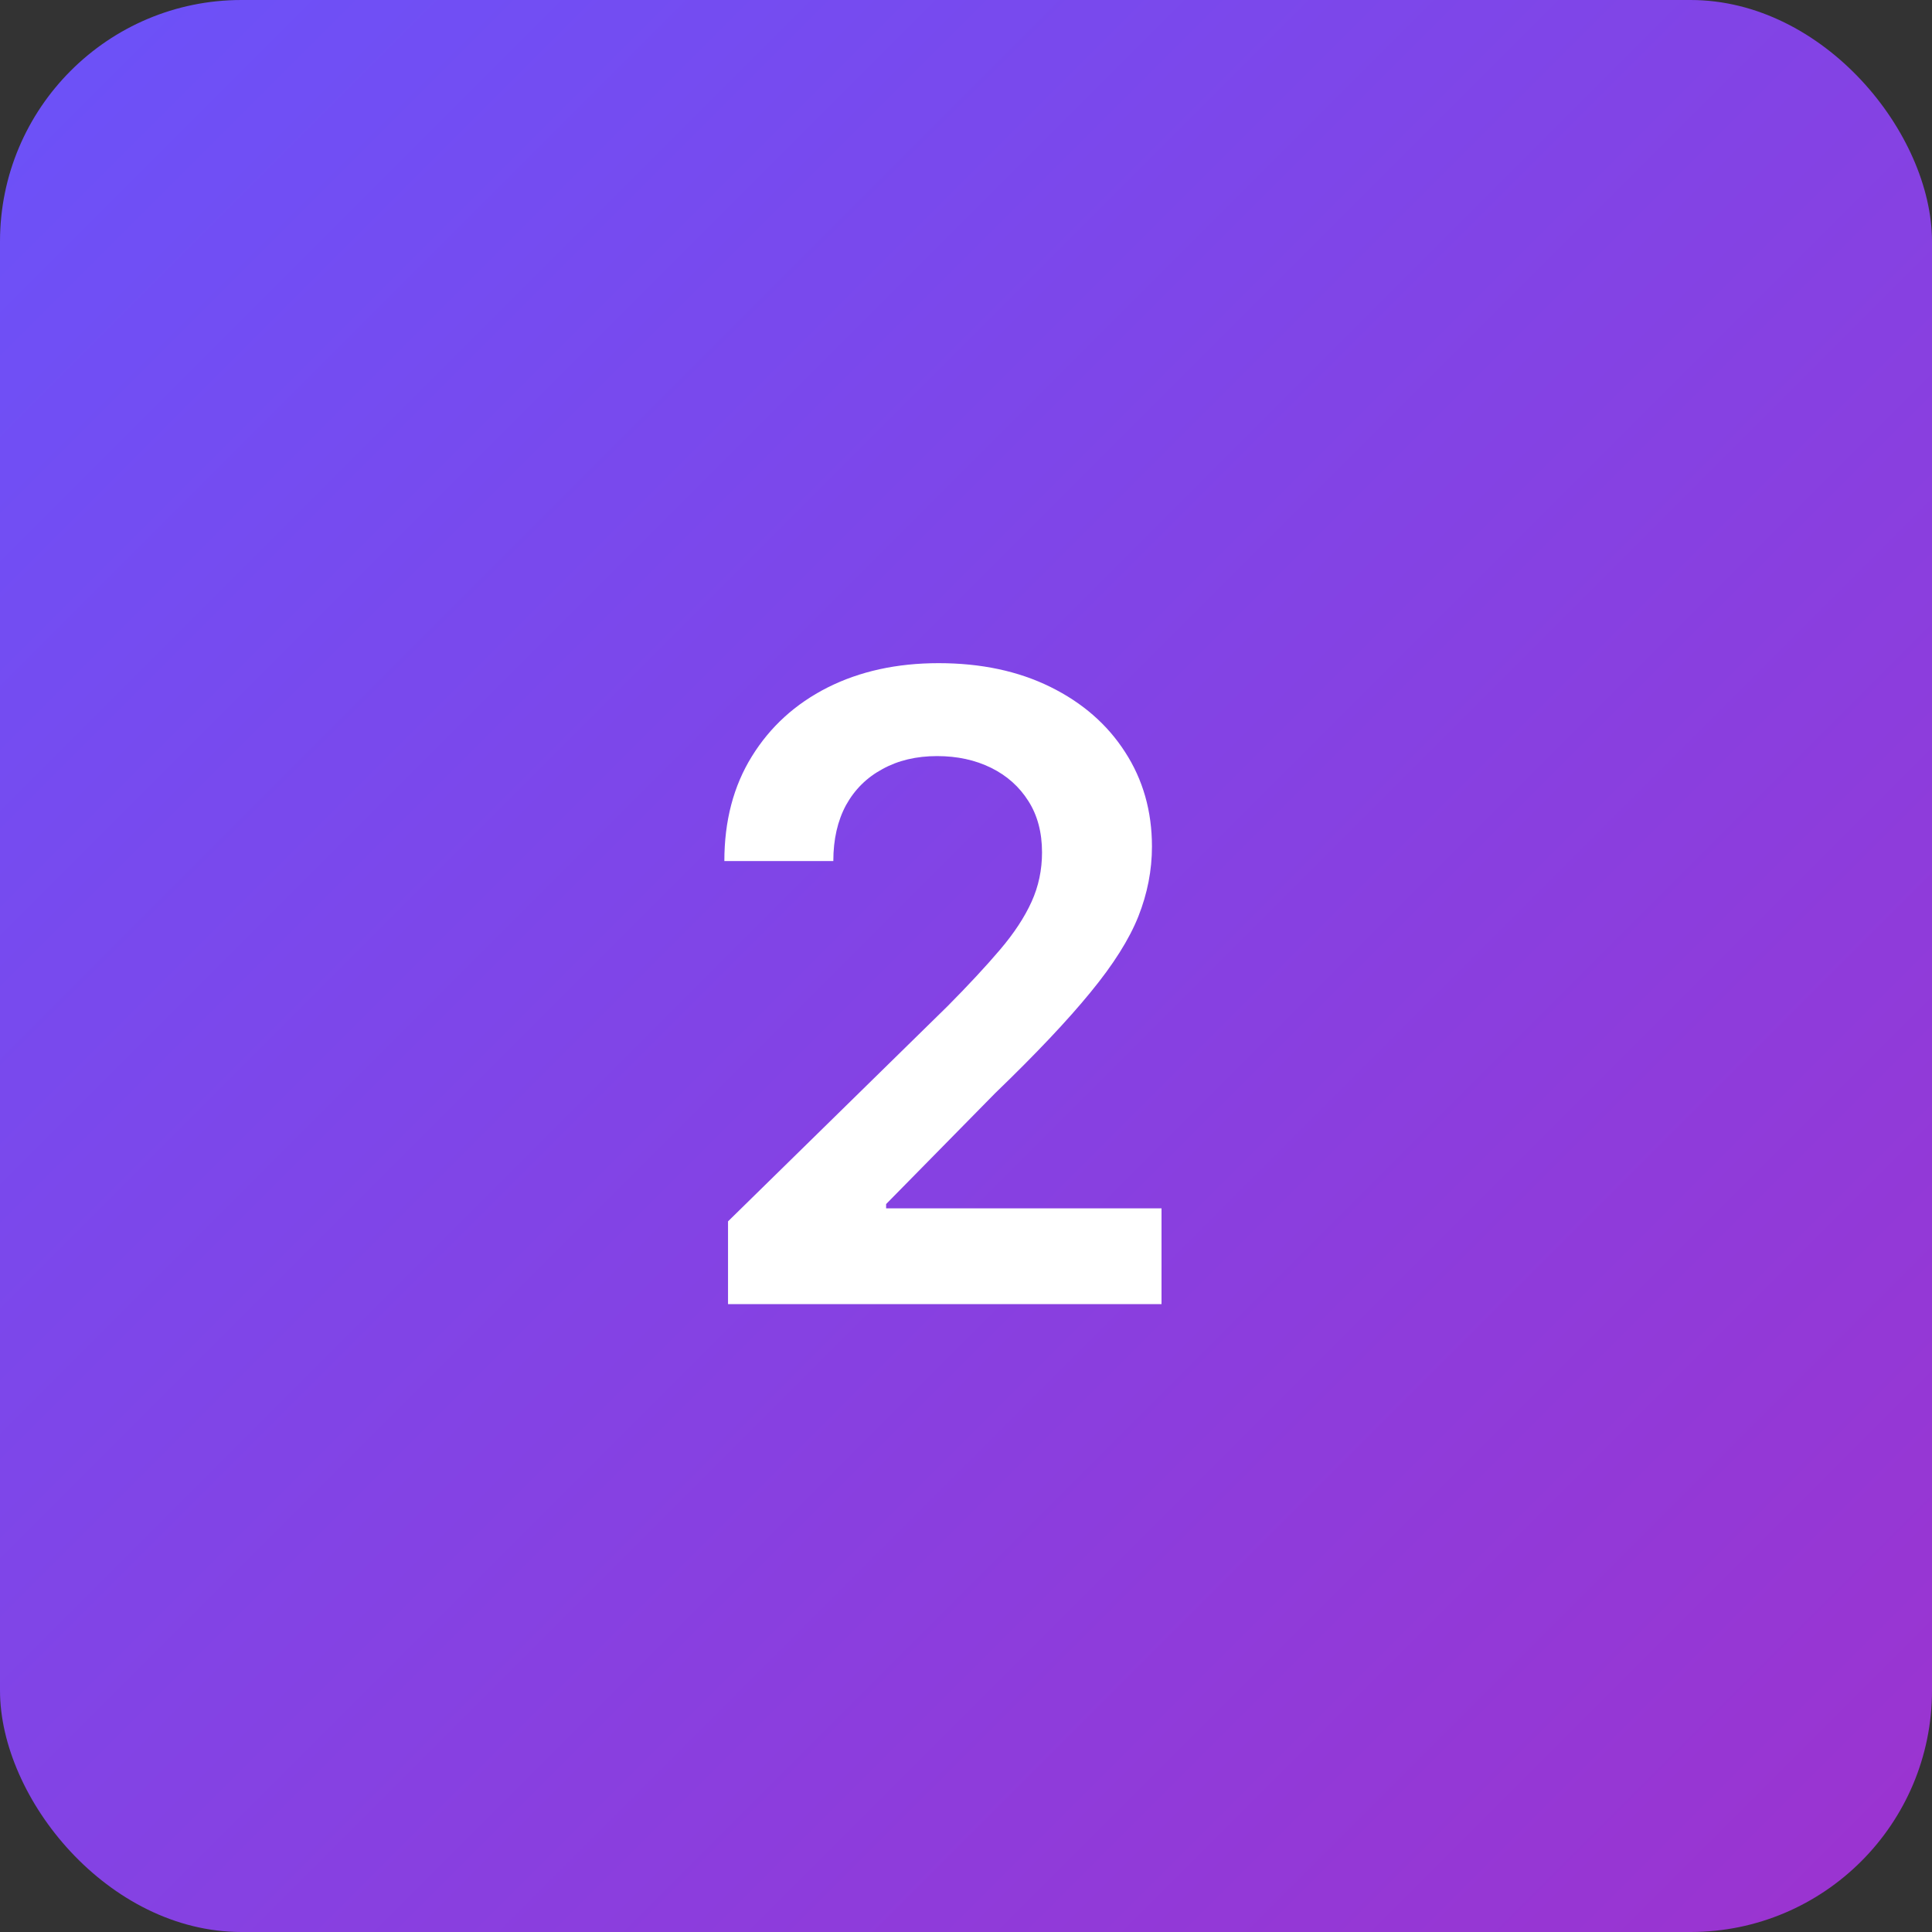
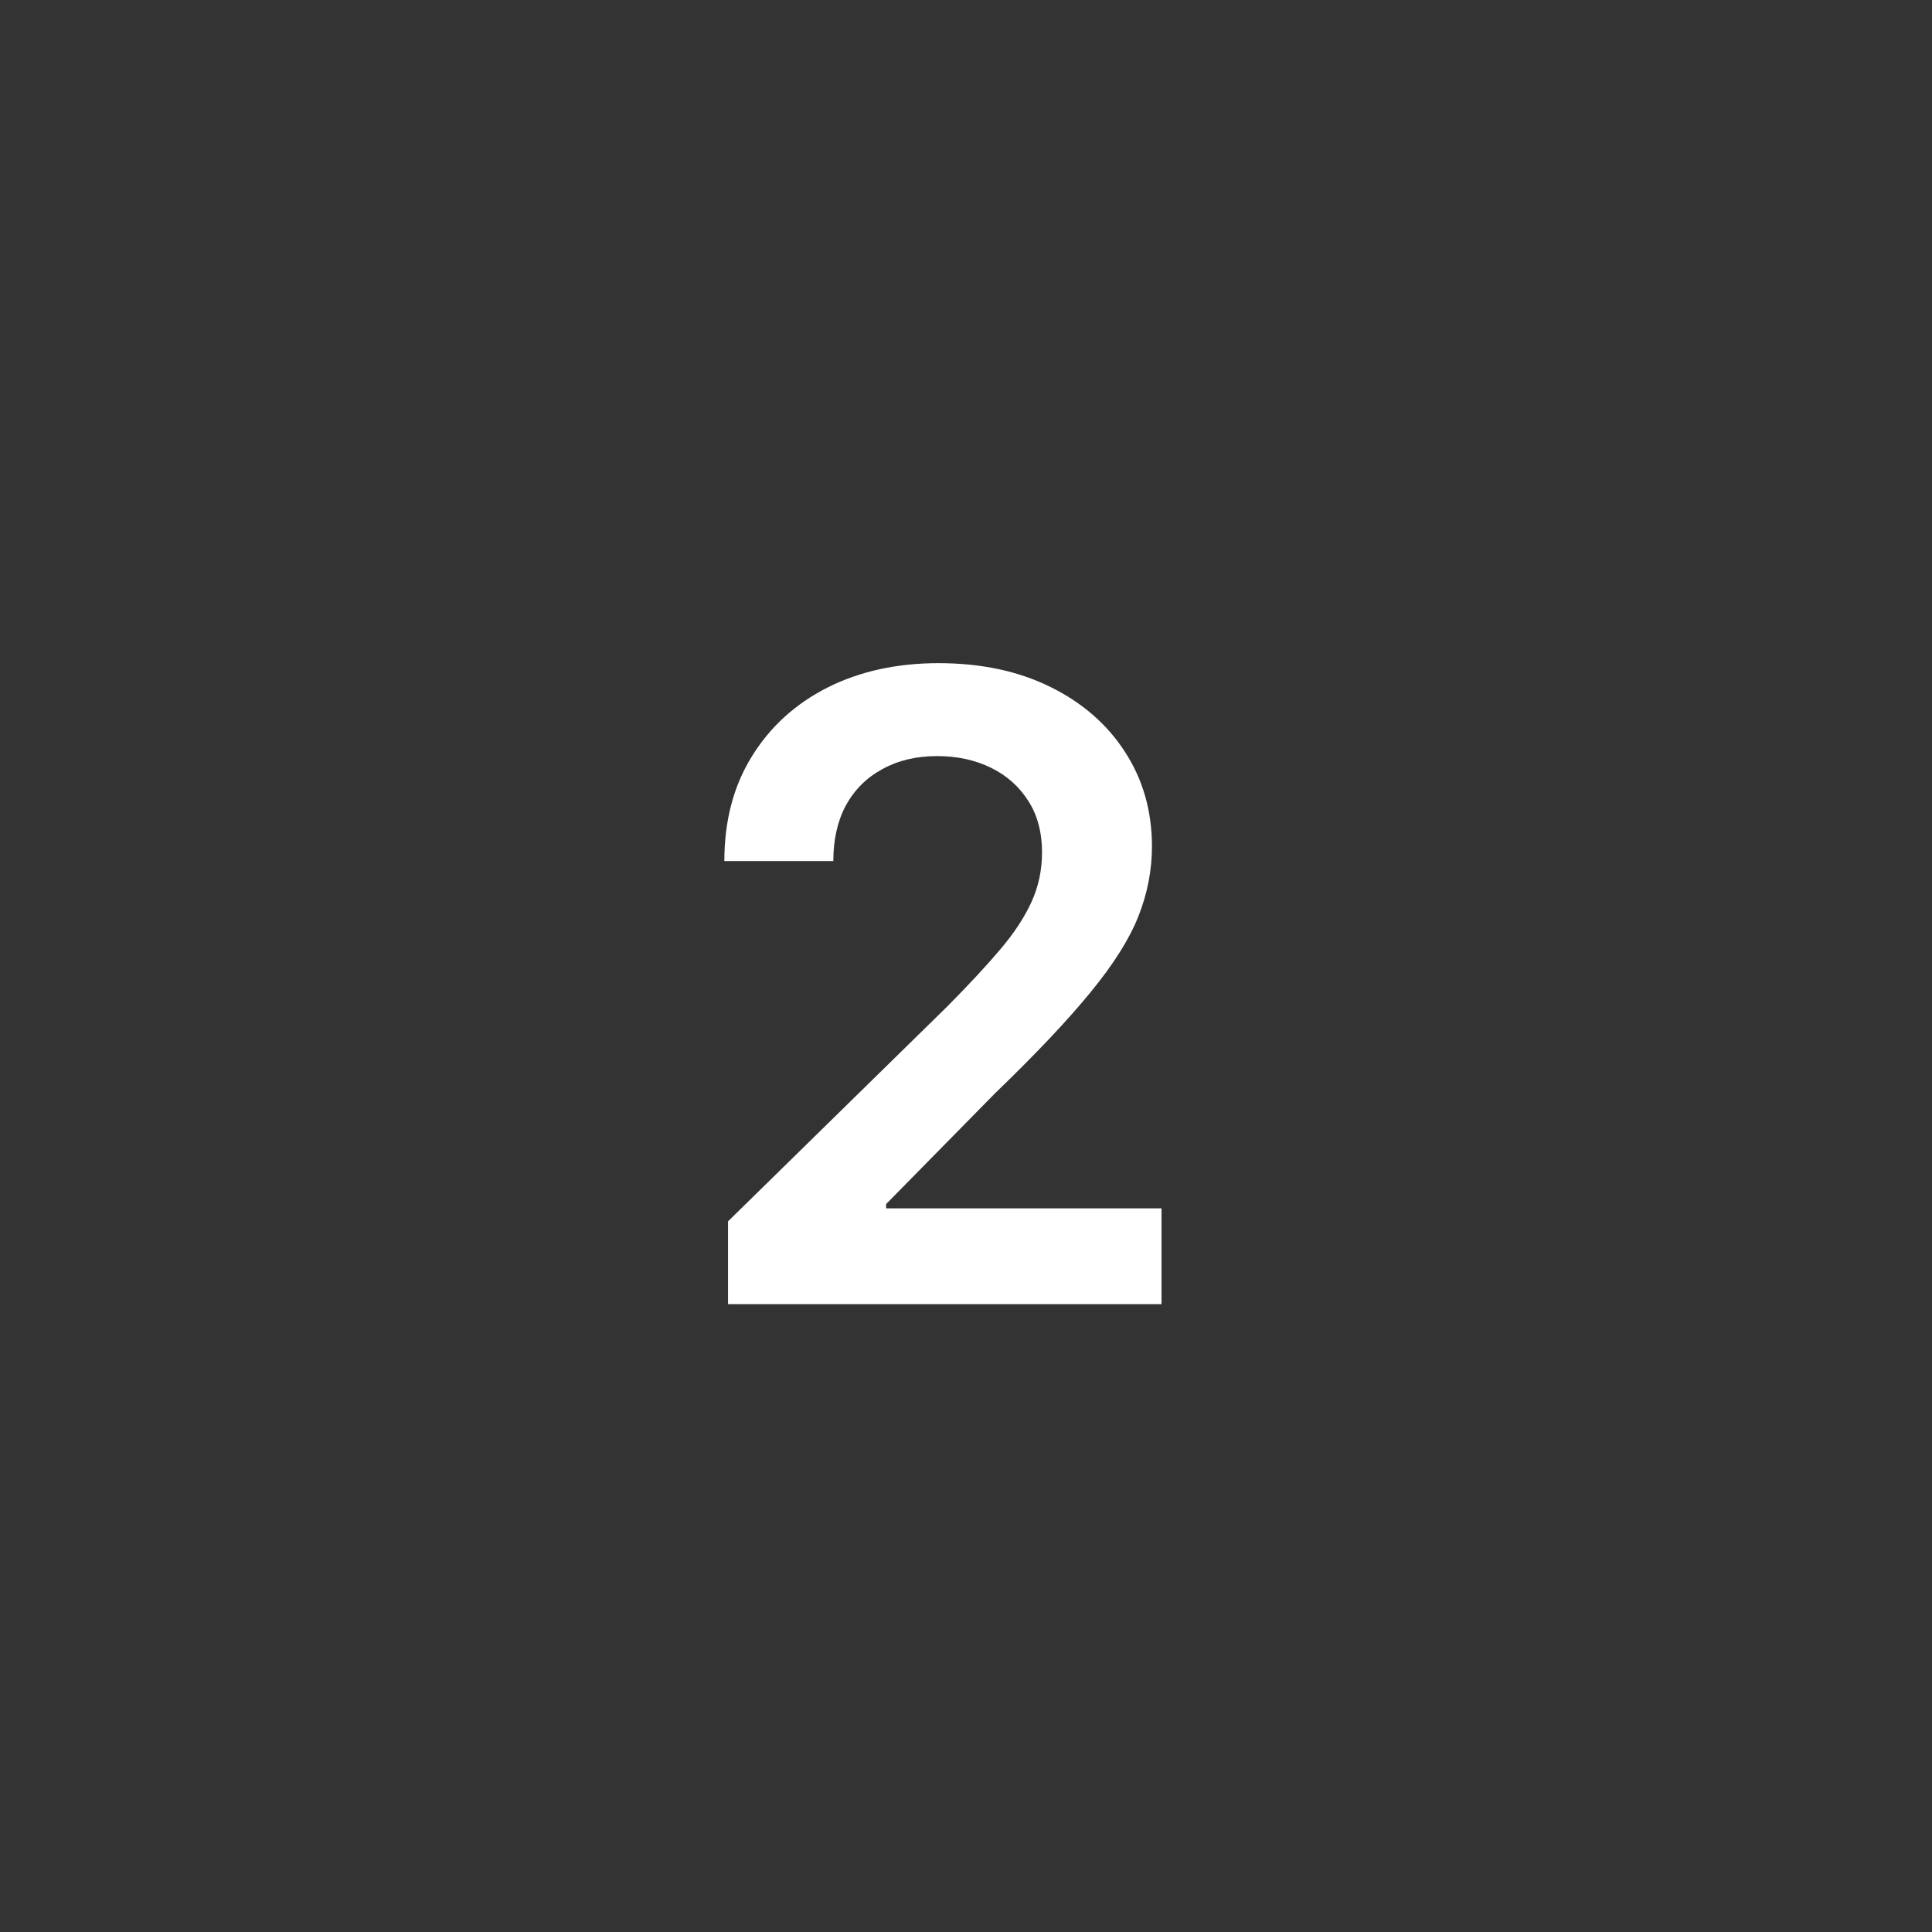
<svg xmlns="http://www.w3.org/2000/svg" width="40" height="40" viewBox="0 0 40 40" fill="none">
  <rect x="0" y="0" width="40" height="40" fill="#333333" stroke="none" />
-   <rect width="40" height="40" rx="5" fill="url(#paint0_linear_201_3454)" />
  <path d="M15.073 27V25.287L19.618 20.832C20.053 20.393 20.415 20.003 20.705 19.662C20.995 19.321 21.212 18.991 21.357 18.671C21.502 18.352 21.574 18.011 21.574 17.648C21.574 17.235 21.48 16.881 21.293 16.587C21.105 16.289 20.848 16.059 20.52 15.897C20.191 15.735 19.819 15.654 19.401 15.654C18.971 15.654 18.593 15.744 18.27 15.923C17.946 16.097 17.694 16.347 17.515 16.671C17.341 16.994 17.253 17.38 17.253 17.827H14.997C14.997 16.996 15.186 16.274 15.566 15.661C15.945 15.047 16.467 14.572 17.132 14.235C17.801 13.898 18.568 13.73 19.433 13.73C20.311 13.73 21.082 13.894 21.747 14.222C22.412 14.55 22.927 15 23.294 15.571C23.664 16.142 23.85 16.794 23.85 17.527C23.85 18.017 23.756 18.499 23.569 18.972C23.381 19.445 23.051 19.969 22.578 20.544C22.109 21.119 21.451 21.816 20.603 22.634L18.346 24.929V25.018H24.048V27H15.073Z" fill="white" />
  <defs>
    <linearGradient id="paint0_linear_201_3454" x1="0" y1="0" x2="40" y2="40" gradientUnits="userSpaceOnUse">
      <stop stop-color="#6B52F9" />
      <stop offset="1" stop-color="#9C33CF" />
    </linearGradient>
  </defs>
</svg>